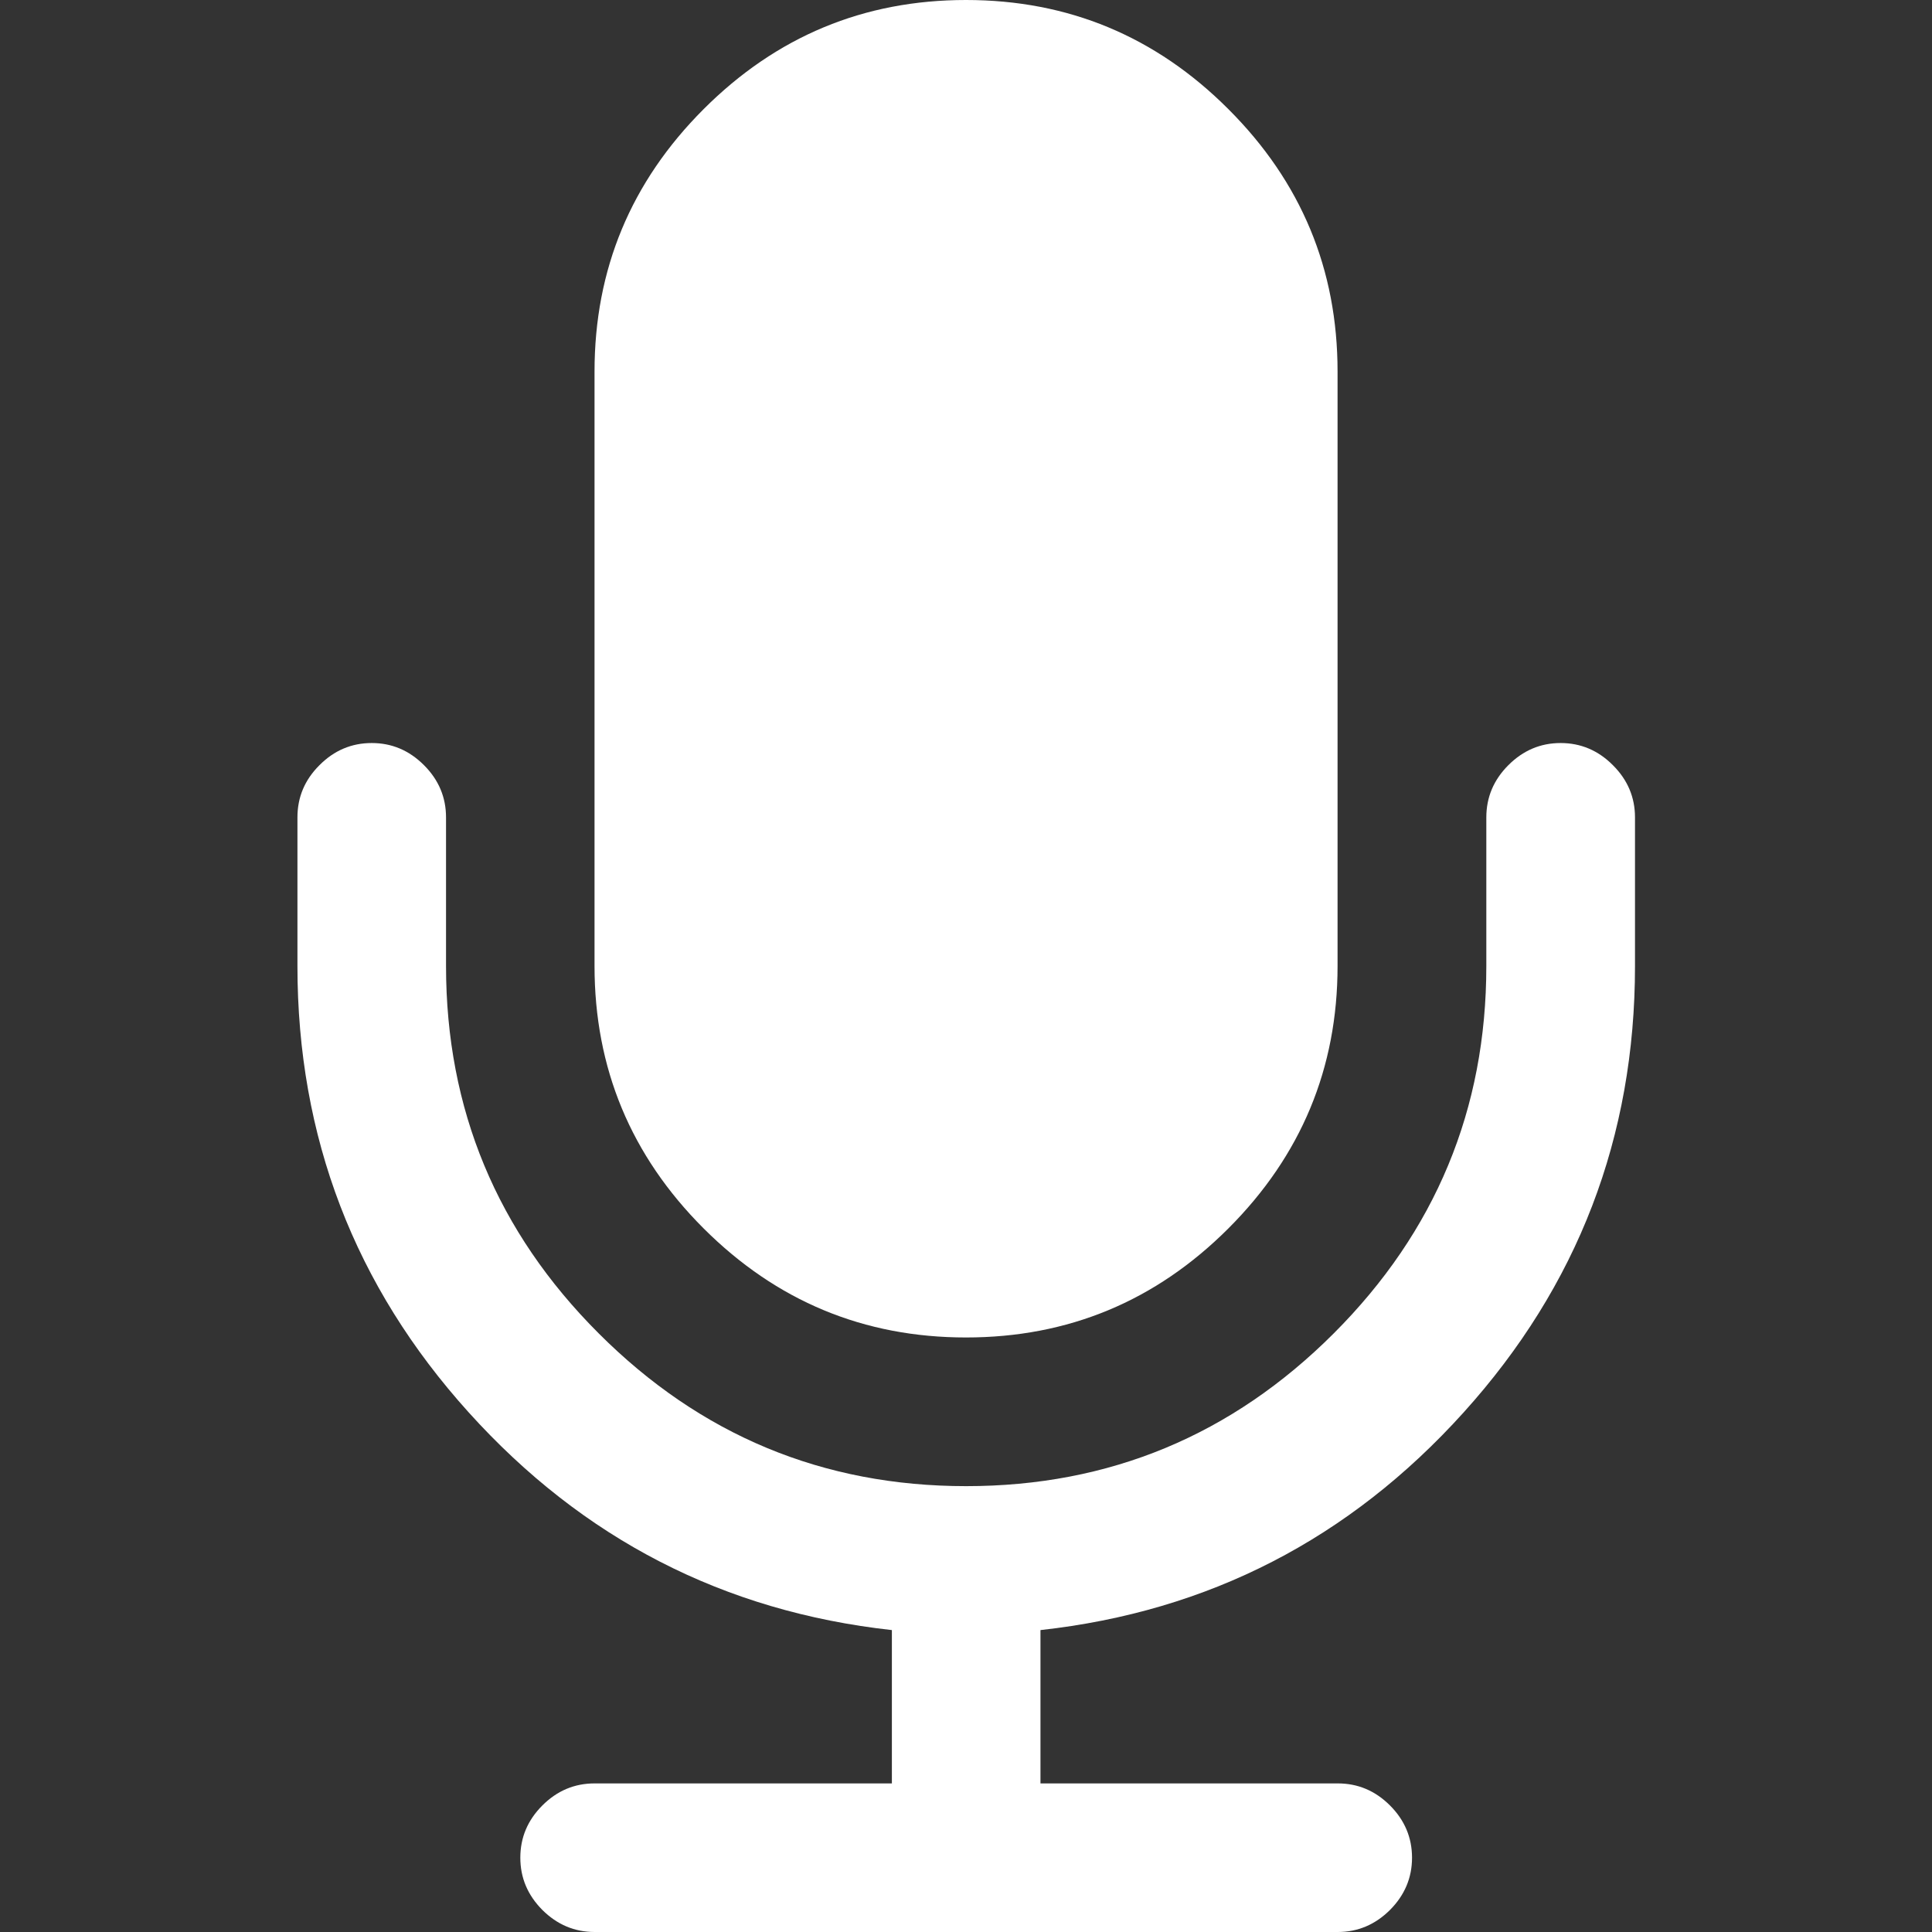
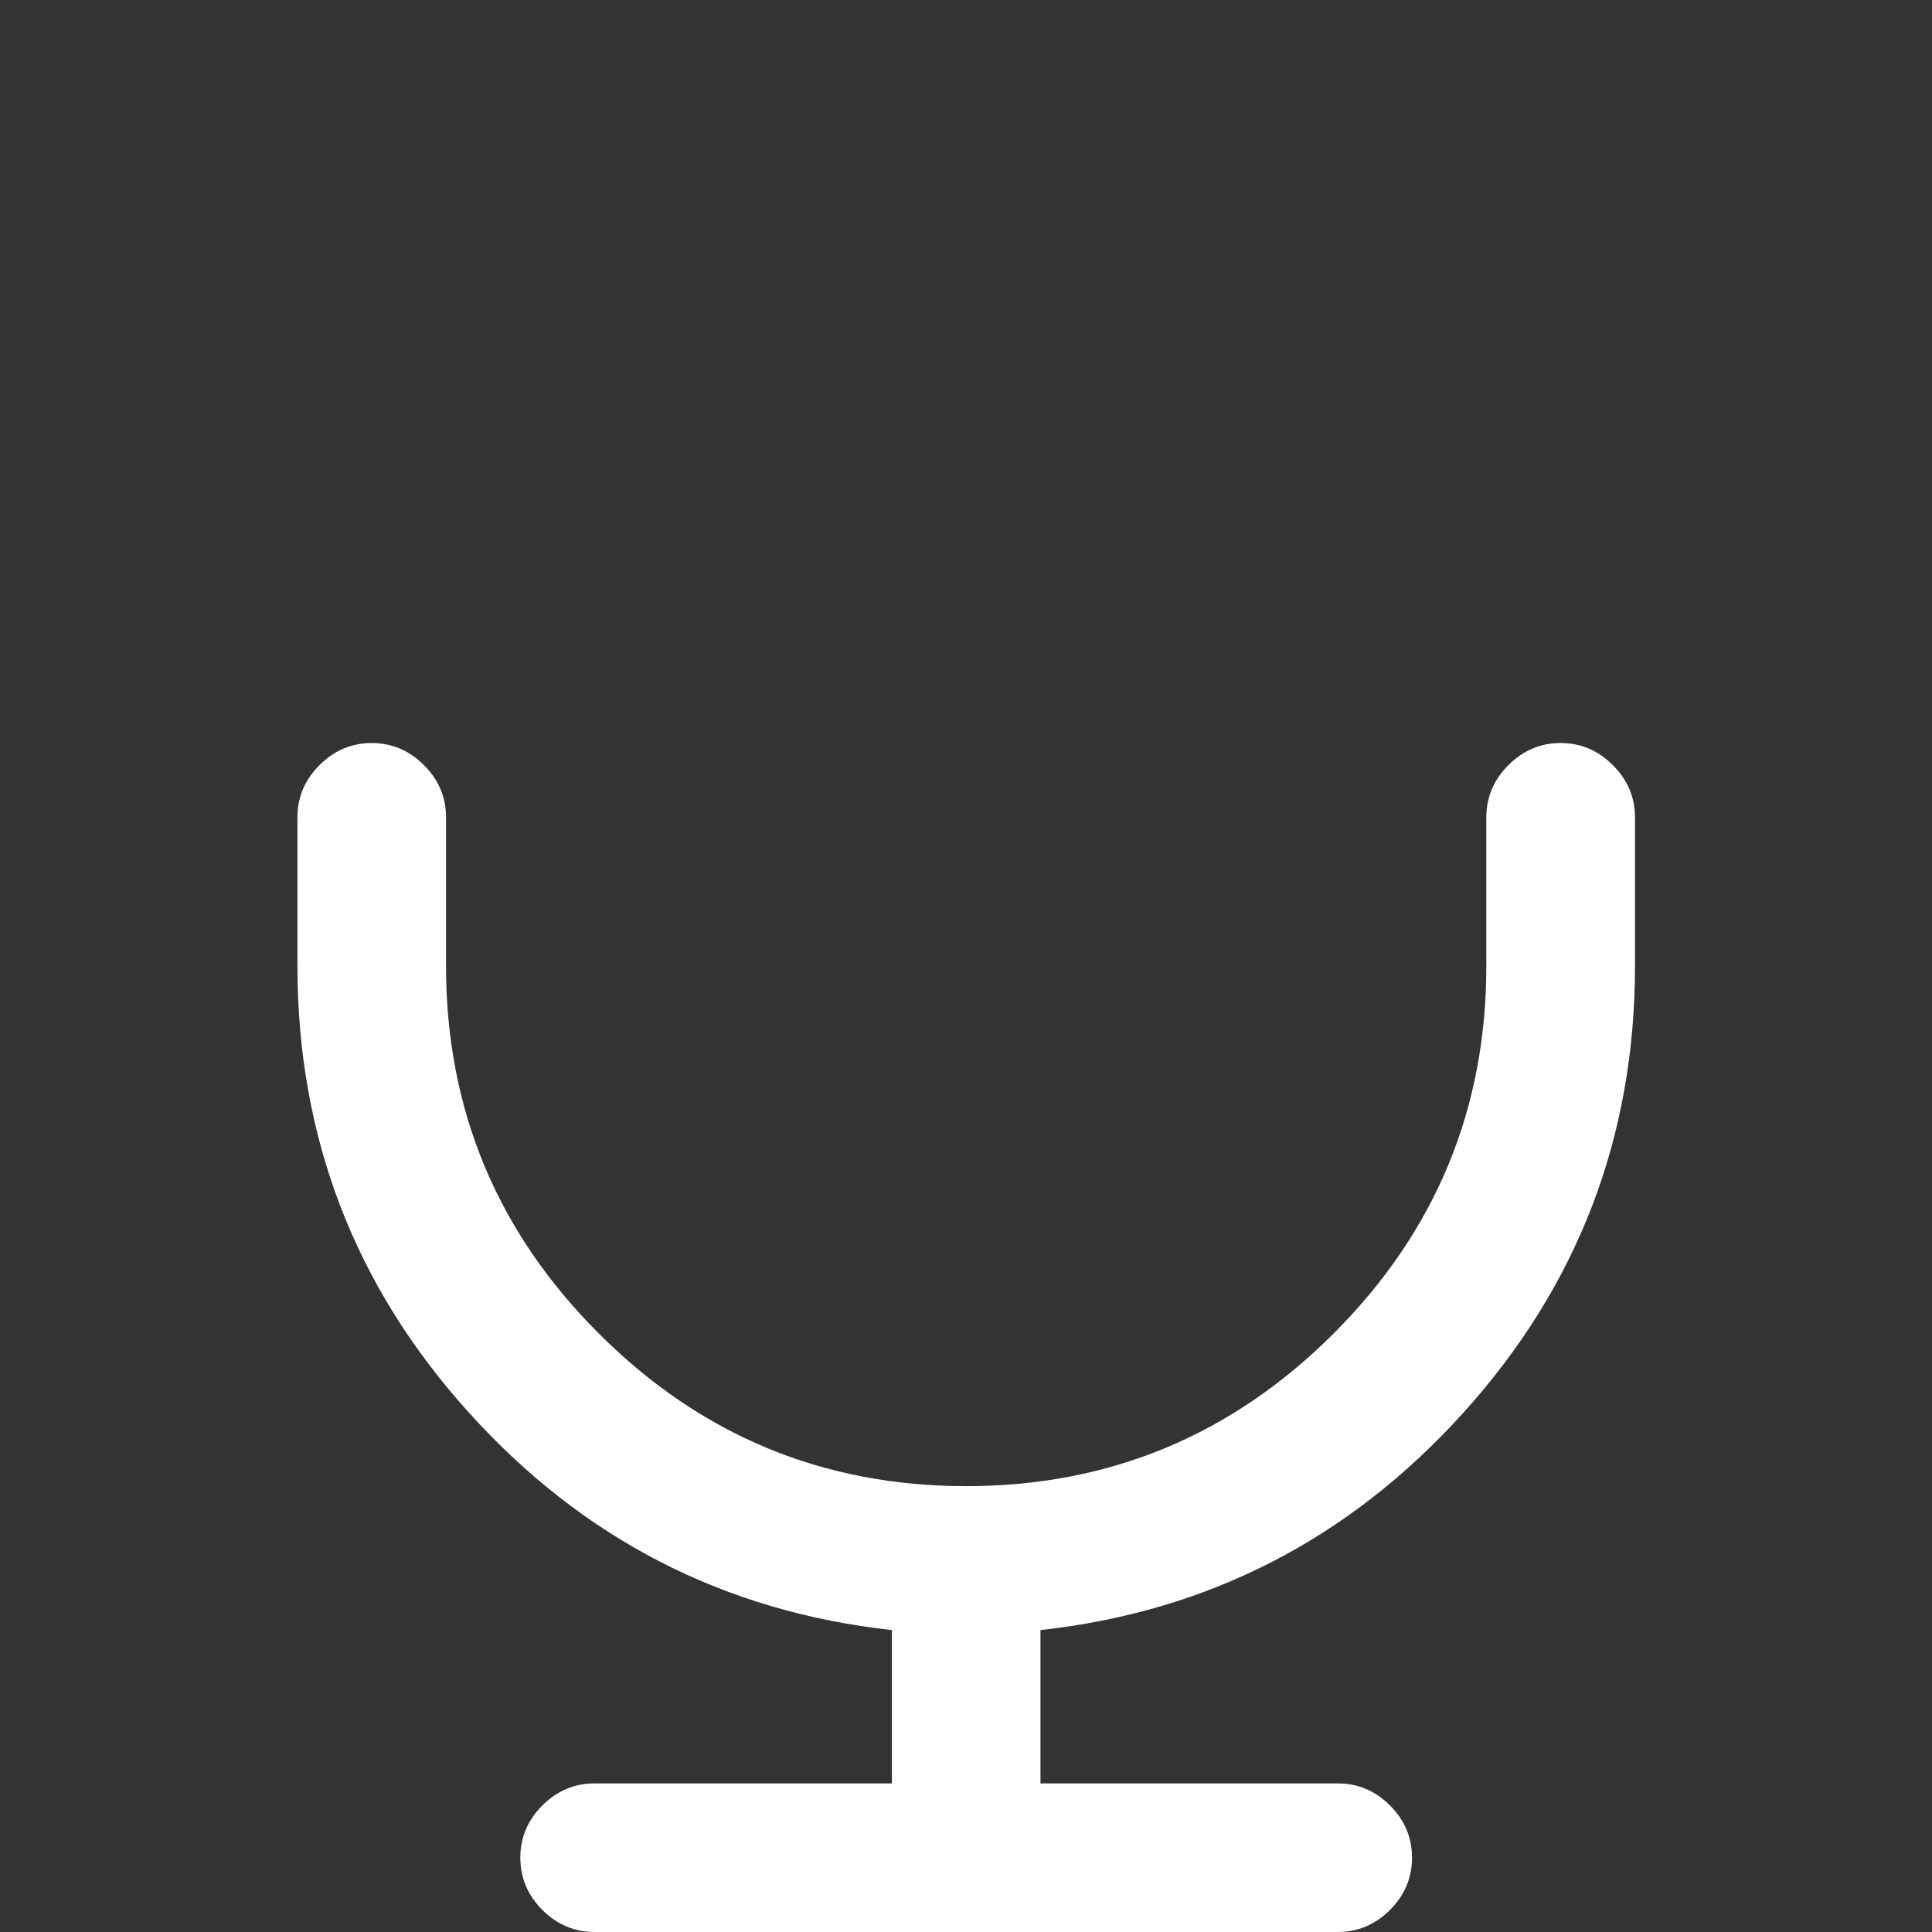
<svg xmlns="http://www.w3.org/2000/svg" width="22" height="22" viewBox="0 0 22 22" fill="none">
  <rect x="0" y="0" width="22" height="22" fill="#333333" stroke="none" />
-   <path d="M11 15.23C12.164 15.23 13.16 14.816 13.988 13.988C14.816 13.16 15.231 12.164 15.231 11V4.231C15.231 3.067 14.817 2.071 13.988 1.243C13.16 0.414 12.164 0 11 0C9.837 0 8.841 0.414 8.012 1.243C7.184 2.071 6.77 3.067 6.77 4.231V11C6.77 12.164 7.184 13.16 8.012 13.988C8.841 14.816 9.837 15.23 11 15.23Z" fill="white" />
  <path d="M18.366 8.713C18.199 8.545 18 8.461 17.771 8.461C17.542 8.461 17.344 8.545 17.176 8.713C17.009 8.88 16.925 9.078 16.925 9.308V11C16.925 12.631 16.346 14.025 15.187 15.184C14.028 16.343 12.633 16.923 11.002 16.923C9.371 16.923 7.977 16.343 6.818 15.184C5.659 14.026 5.079 12.631 5.079 11V9.308C5.079 9.078 4.995 8.88 4.828 8.713C4.66 8.545 4.462 8.461 4.233 8.461C4.004 8.461 3.805 8.545 3.638 8.713C3.47 8.88 3.387 9.078 3.387 9.308V11C3.387 12.948 4.037 14.643 5.337 16.083C6.637 17.524 8.243 18.351 10.156 18.562V20.308H6.771C6.542 20.308 6.344 20.391 6.176 20.559C6.009 20.726 5.925 20.924 5.925 21.154C5.925 21.383 6.009 21.581 6.176 21.749C6.344 21.916 6.542 22 6.771 22H15.233C15.462 22 15.66 21.916 15.828 21.749C15.995 21.581 16.079 21.383 16.079 21.154C16.079 20.925 15.995 20.726 15.828 20.559C15.66 20.391 15.462 20.308 15.233 20.308H11.848V18.562C13.761 18.351 15.367 17.524 16.667 16.083C17.967 14.643 18.618 12.948 18.618 11V9.308C18.618 9.079 18.534 8.88 18.366 8.713Z" fill="white" />
</svg>